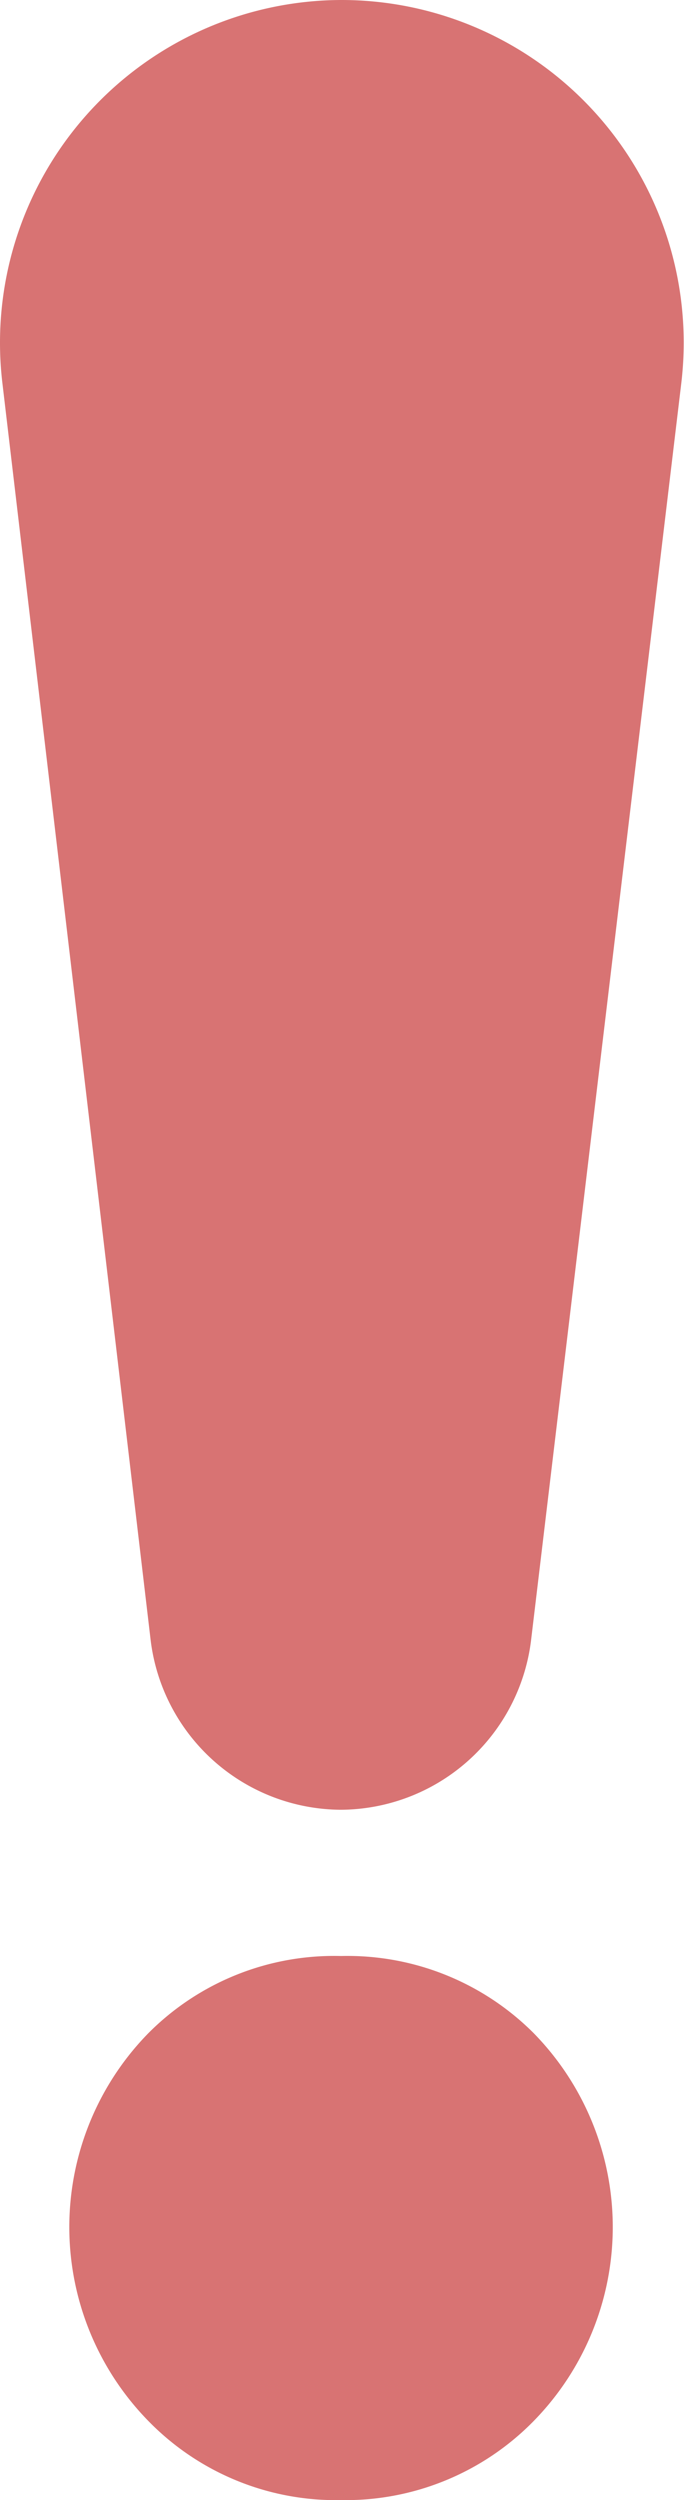
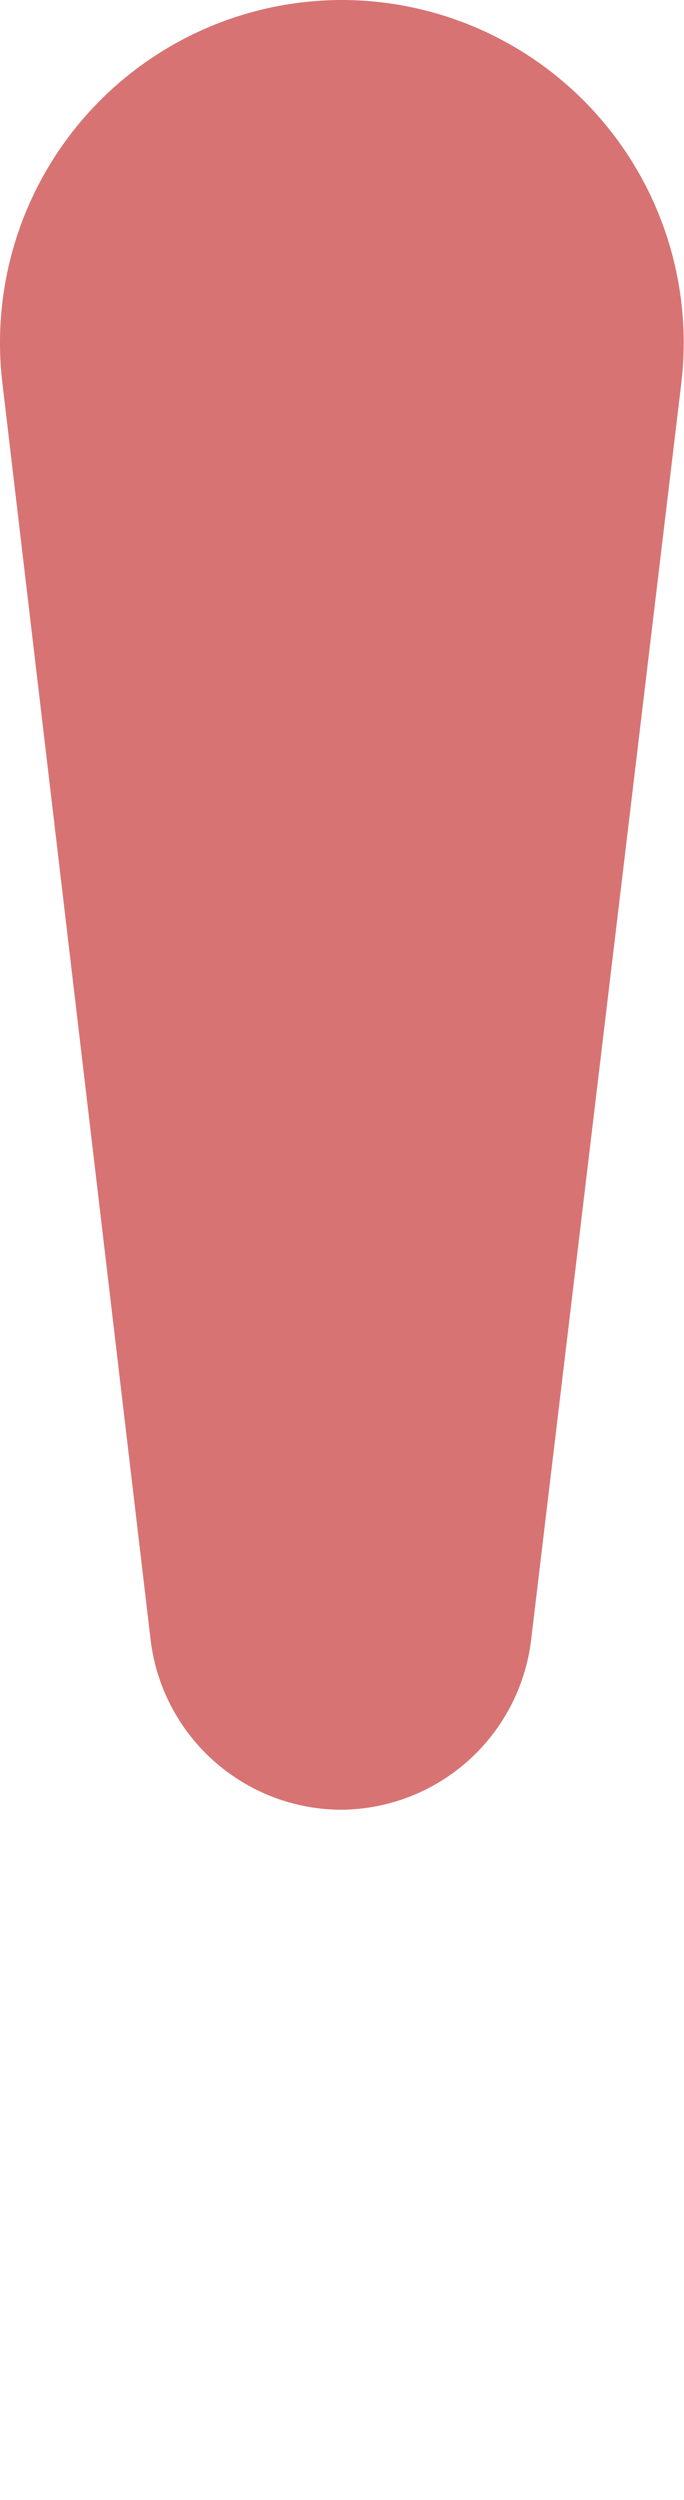
<svg xmlns="http://www.w3.org/2000/svg" width="17.75" height="64.79" viewBox="0 0 17.75 64.79">
  <defs>
    <style>.cls-1{fill:#d87373;}</style>
  </defs>
  <title>warning</title>
  <g id="Слой_2" data-name="Слой 2">
    <g id="OBJECTS">
      <path class="cls-1" d="M8.87,0h0a8.88,8.88,0,0,1,8.81,9.93l-3.9,32.59A5,5,0,0,1,8.85,46.9h0a5,5,0,0,1-4.94-4.39L.06,9.91A8.88,8.88,0,0,1,8.87,0Z" />
-       <path class="cls-1" d="M3.85,62.74a7.18,7.18,0,0,1,0-10.05,6.8,6.8,0,0,1,5-2,6.83,6.83,0,0,1,5,2,7.18,7.18,0,0,1,0,10.05,6.83,6.83,0,0,1-5,2.05A6.8,6.8,0,0,1,3.85,62.74Z" />
    </g>
  </g>
</svg>